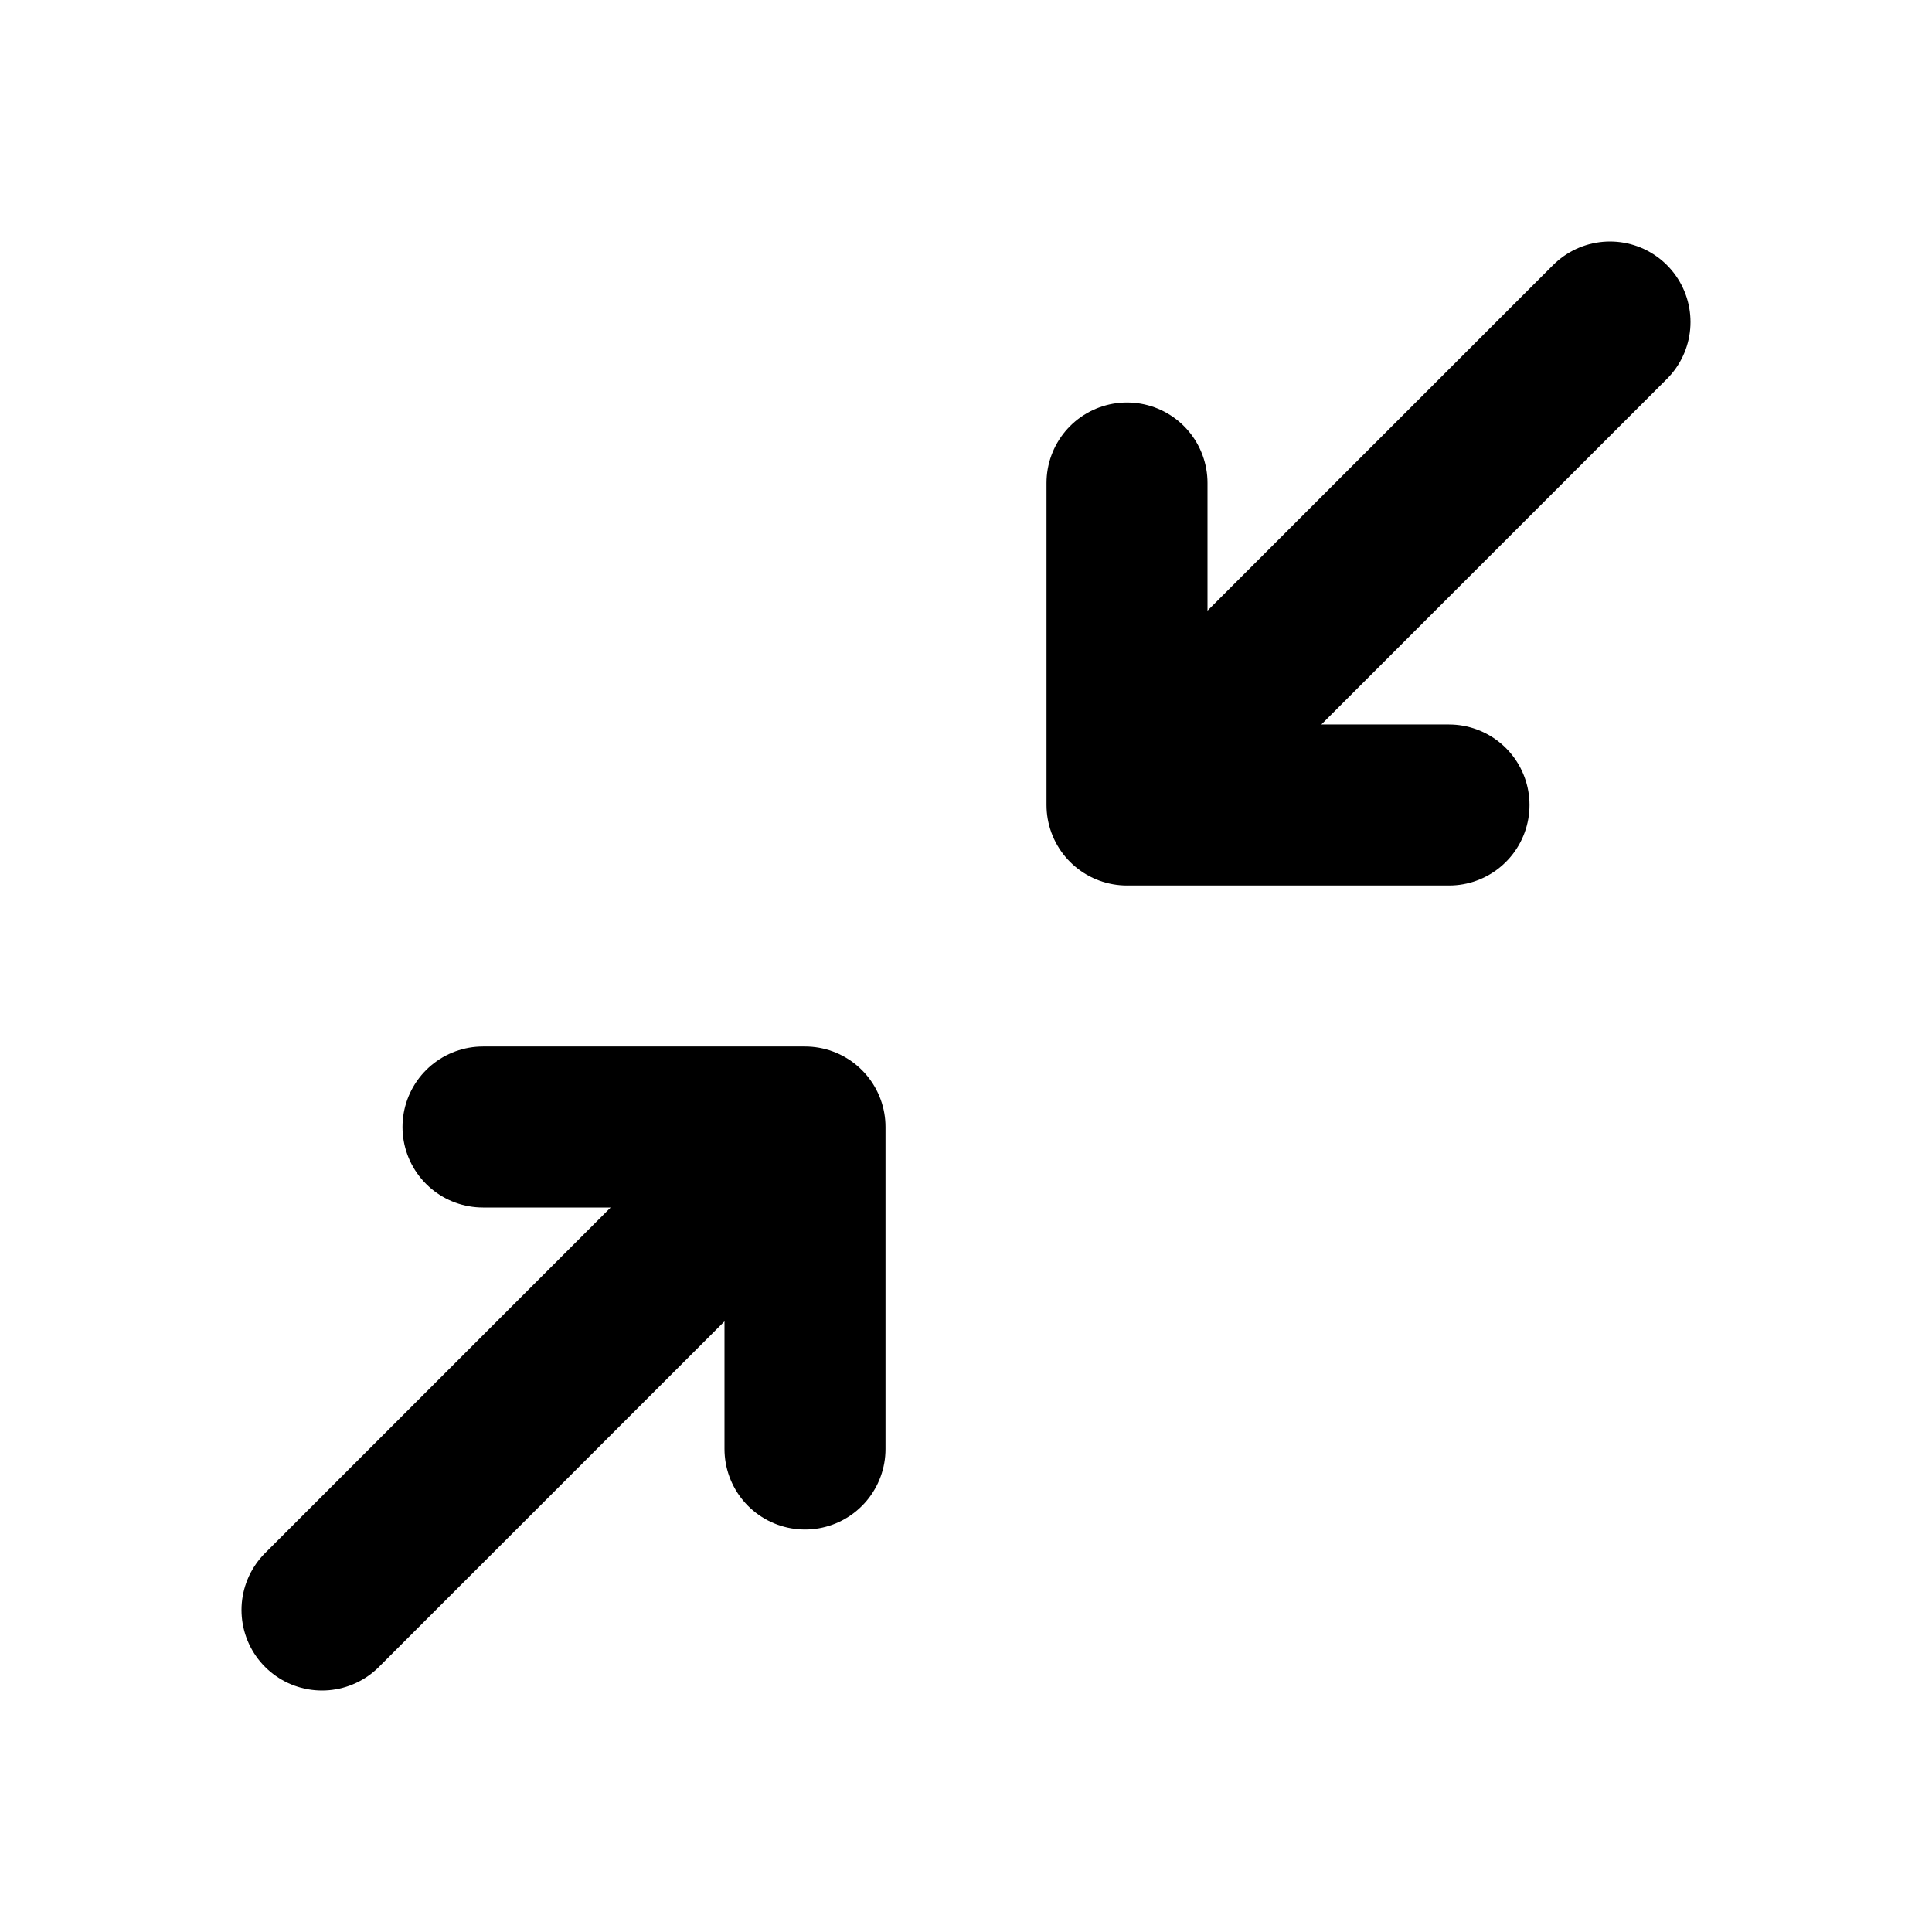
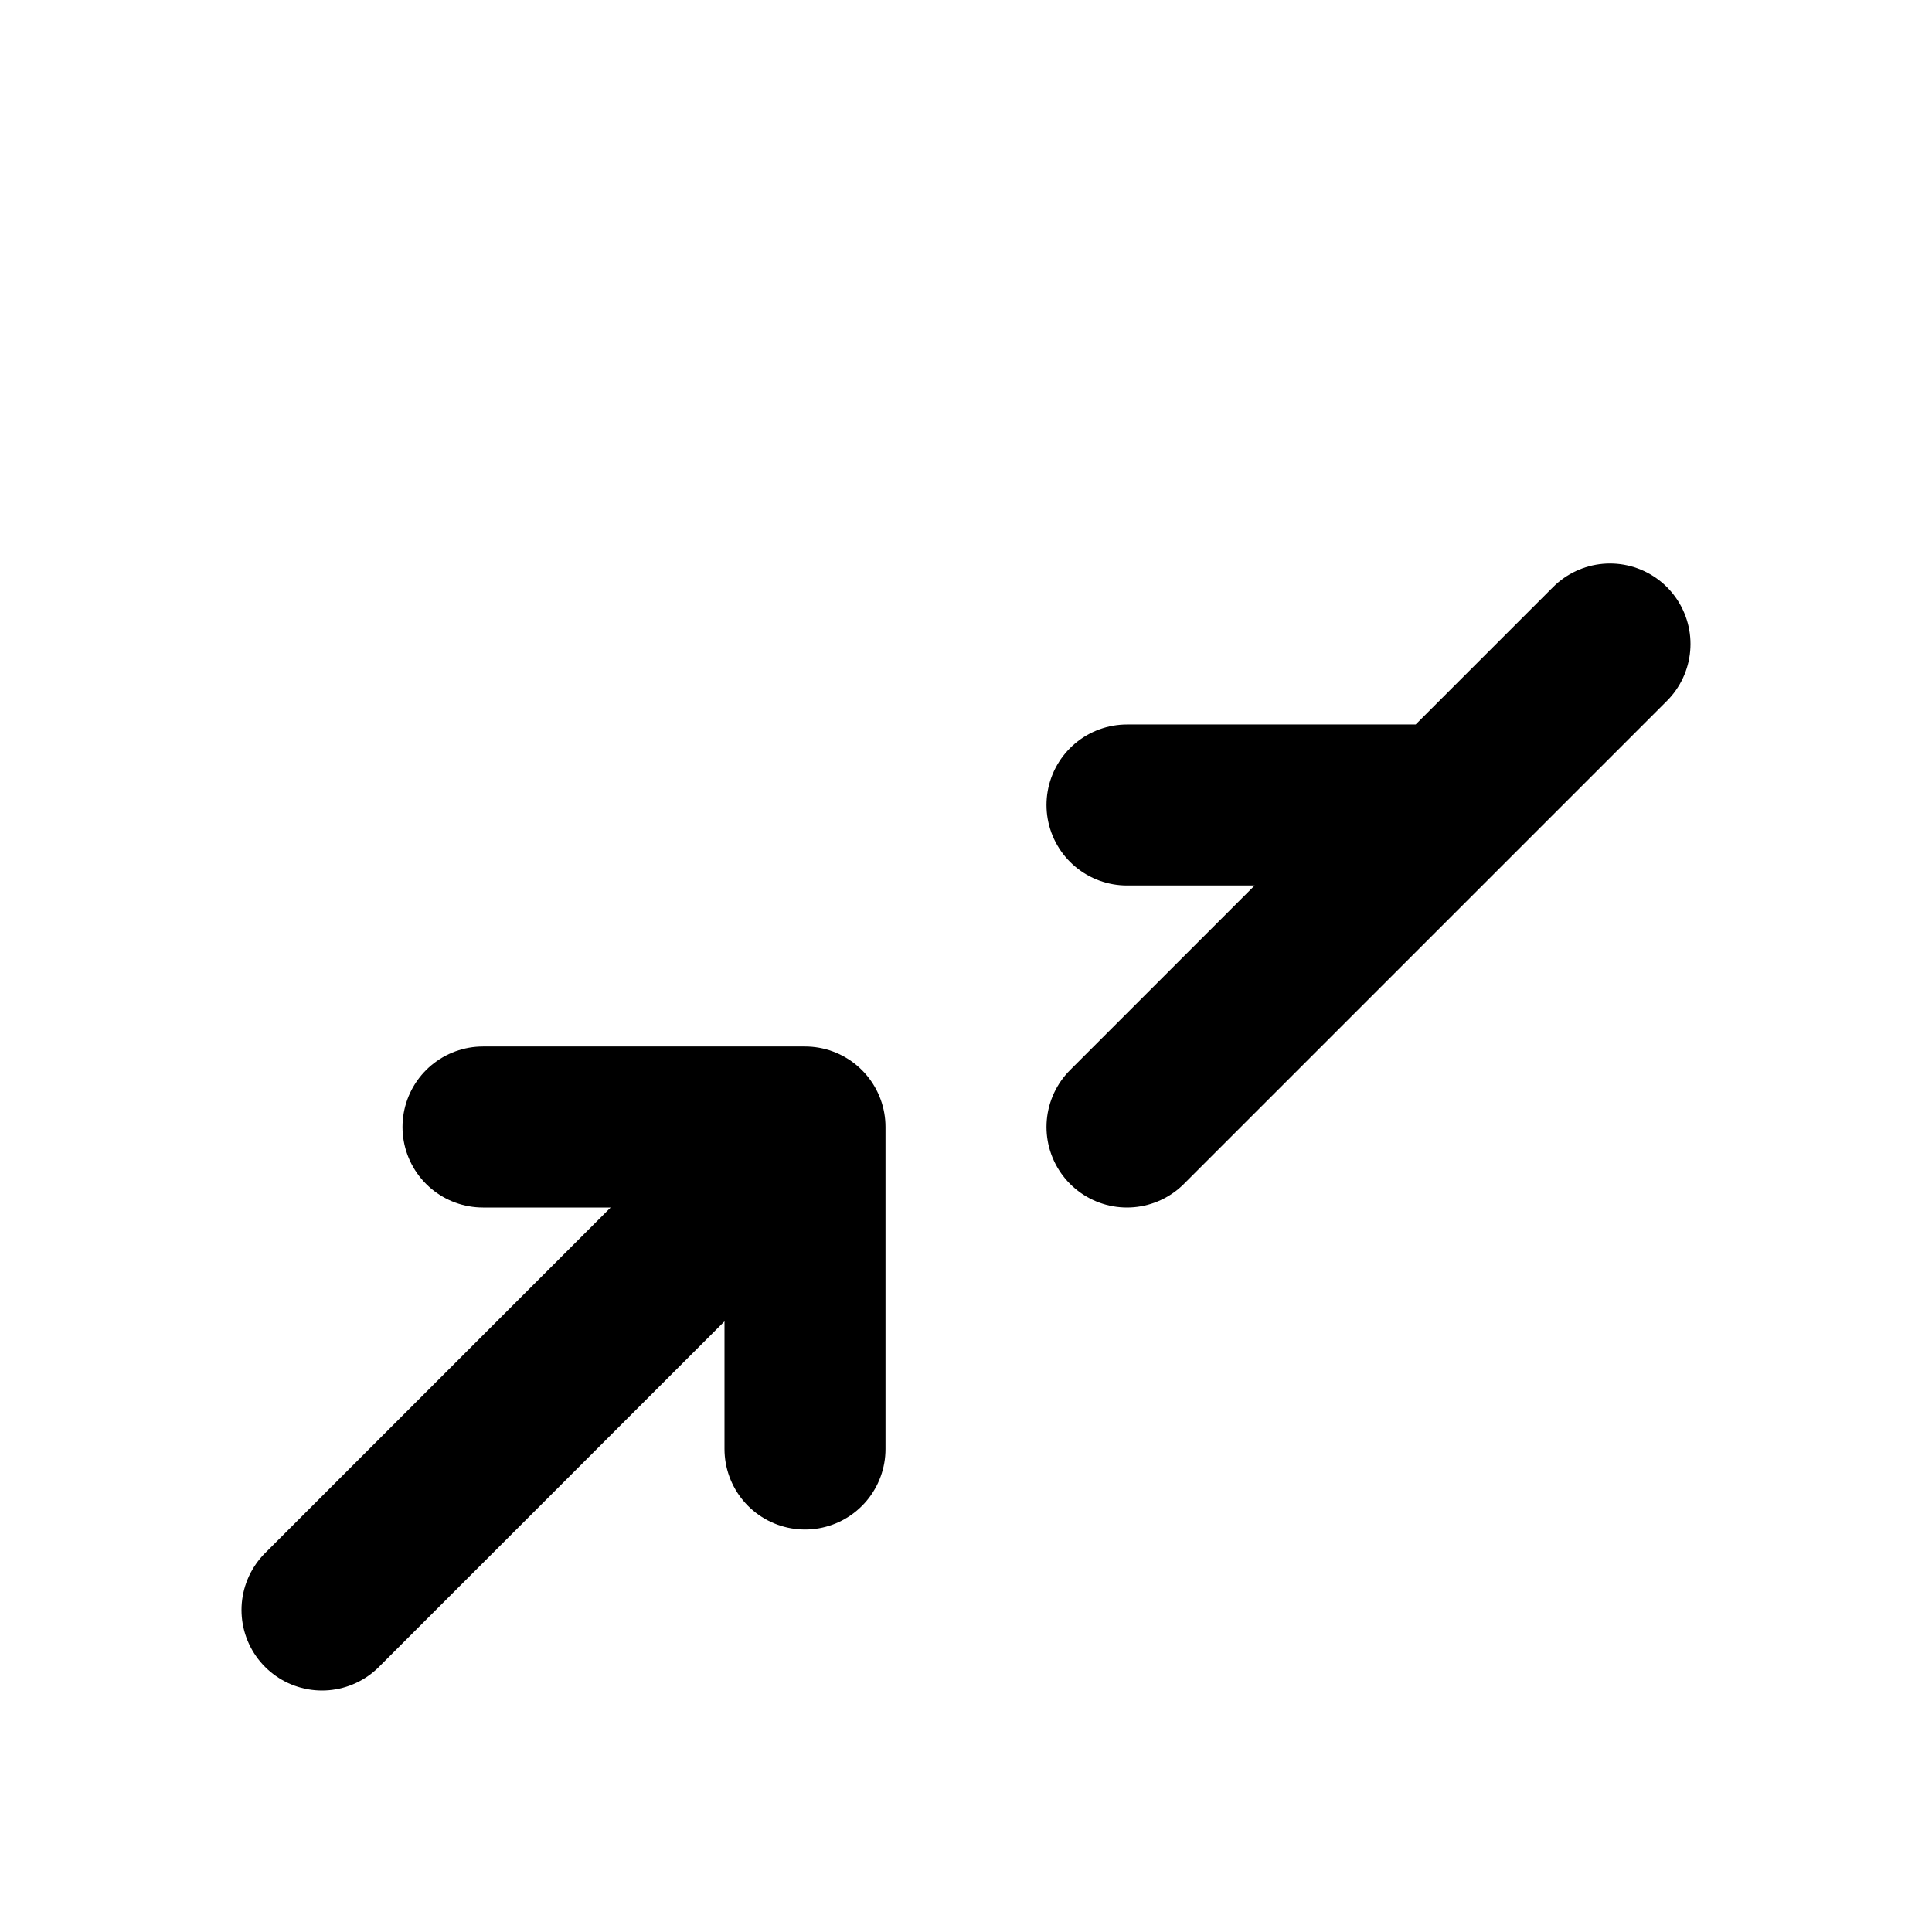
<svg xmlns="http://www.w3.org/2000/svg" width="800px" height="800px" viewBox="0 0 24 24" fill="none">
-   <path stroke="#000000" stroke-linecap="round" stroke-linejoin="round" stroke-width="2" d="M6 14h4m0 0v4m0-4-6 6m14-10h-4m0 0V6m0 4 6-6" />
+   <path stroke="#000000" stroke-linecap="round" stroke-linejoin="round" stroke-width="2" d="M6 14h4m0 0v4m0-4-6 6m14-10h-4m0 0m0 4 6-6" />
</svg>